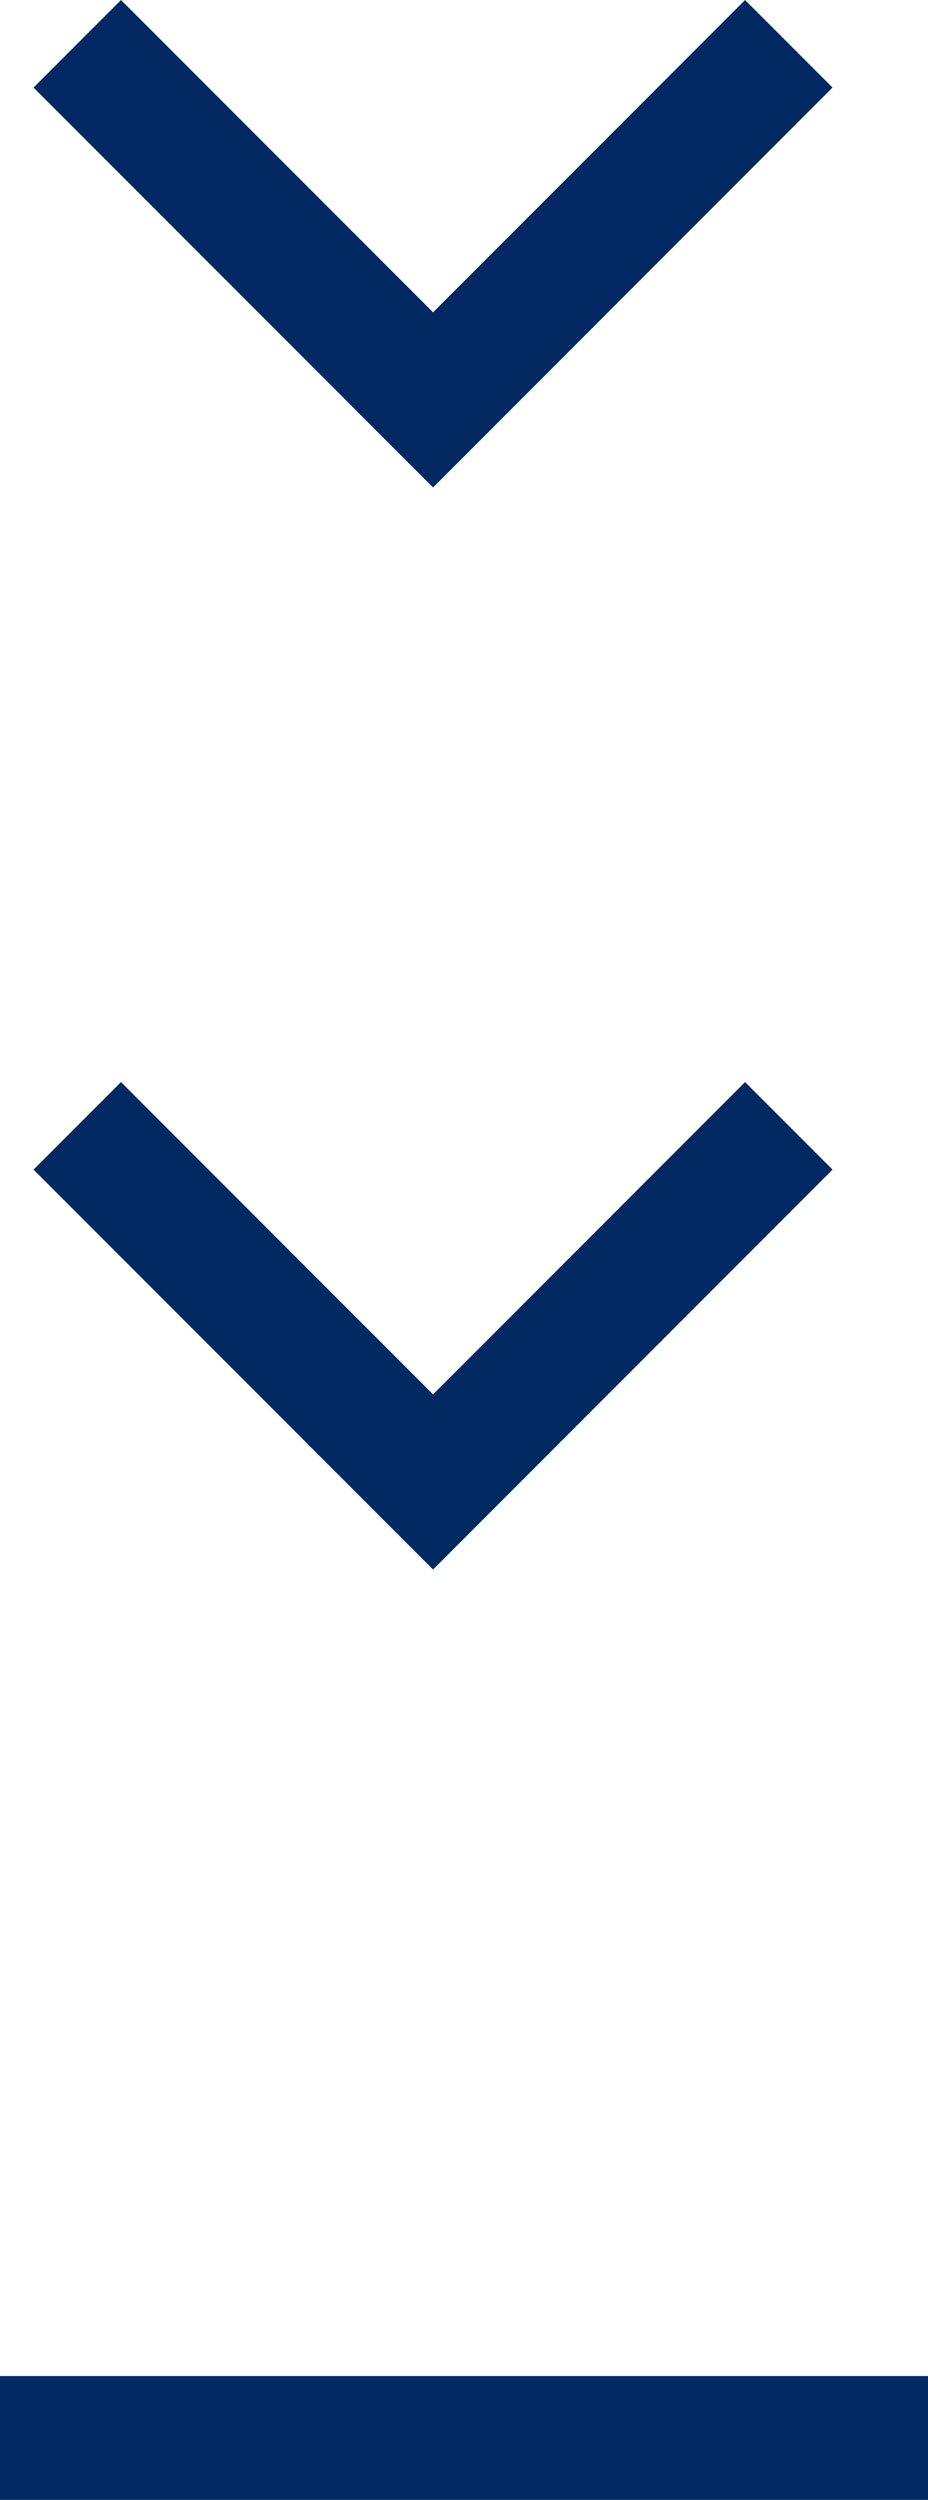
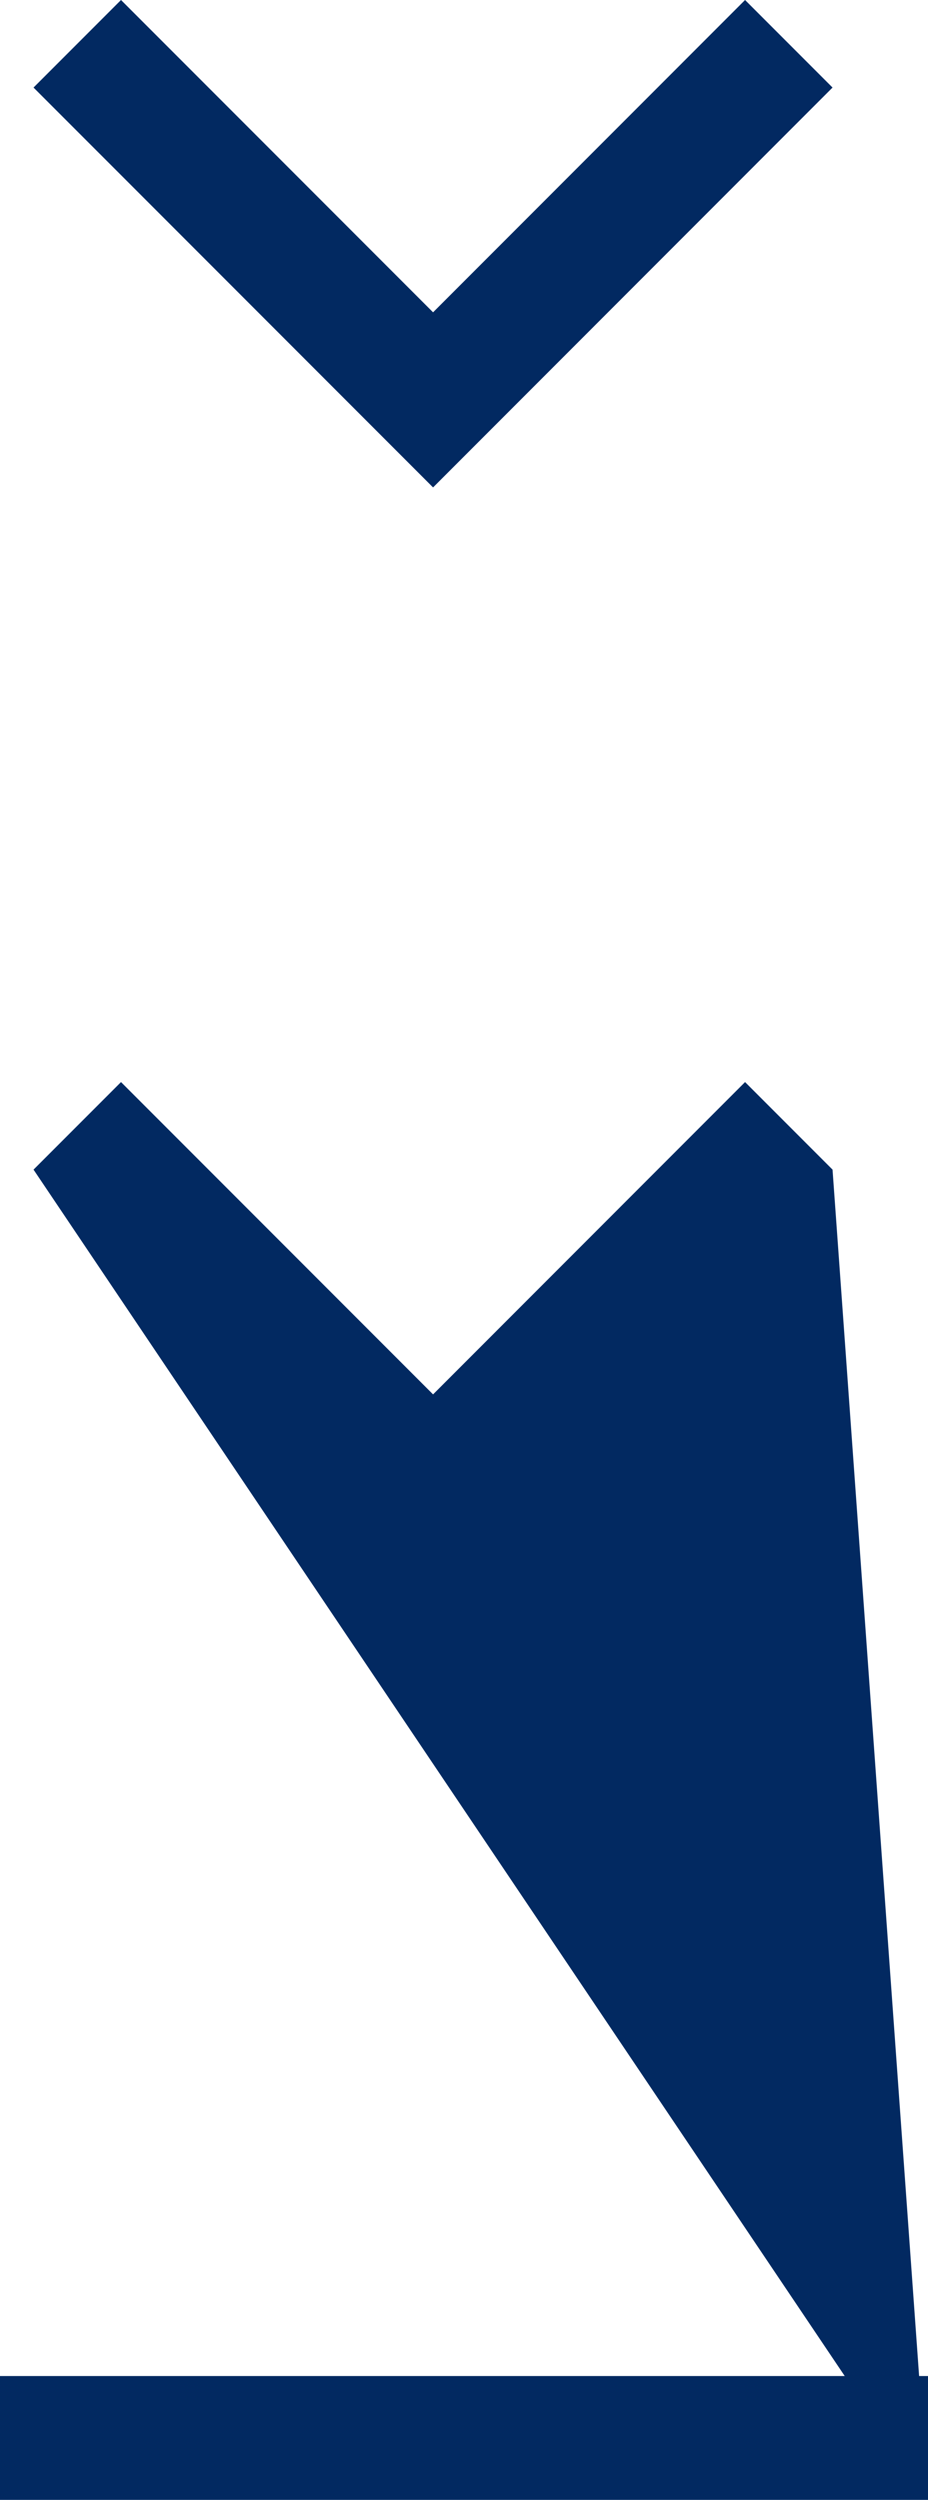
<svg xmlns="http://www.w3.org/2000/svg" width="15" height="40.372" viewBox="0 0 15 40.372">
-   <path d="M15 40.372H0v-2h15zM7 25.347L.542 18.889l1.414-1.414L7 22.519l5.043-5.044 1.414 1.414zM7 7.872L.542 1.414 1.956 0 7 5.044 12.043 0l1.414 1.414z" fill="#022961" />
+   <path d="M15 40.372H0v-2h15zL.542 18.889l1.414-1.414L7 22.519l5.043-5.044 1.414 1.414zM7 7.872L.542 1.414 1.956 0 7 5.044 12.043 0l1.414 1.414z" fill="#022961" />
</svg>